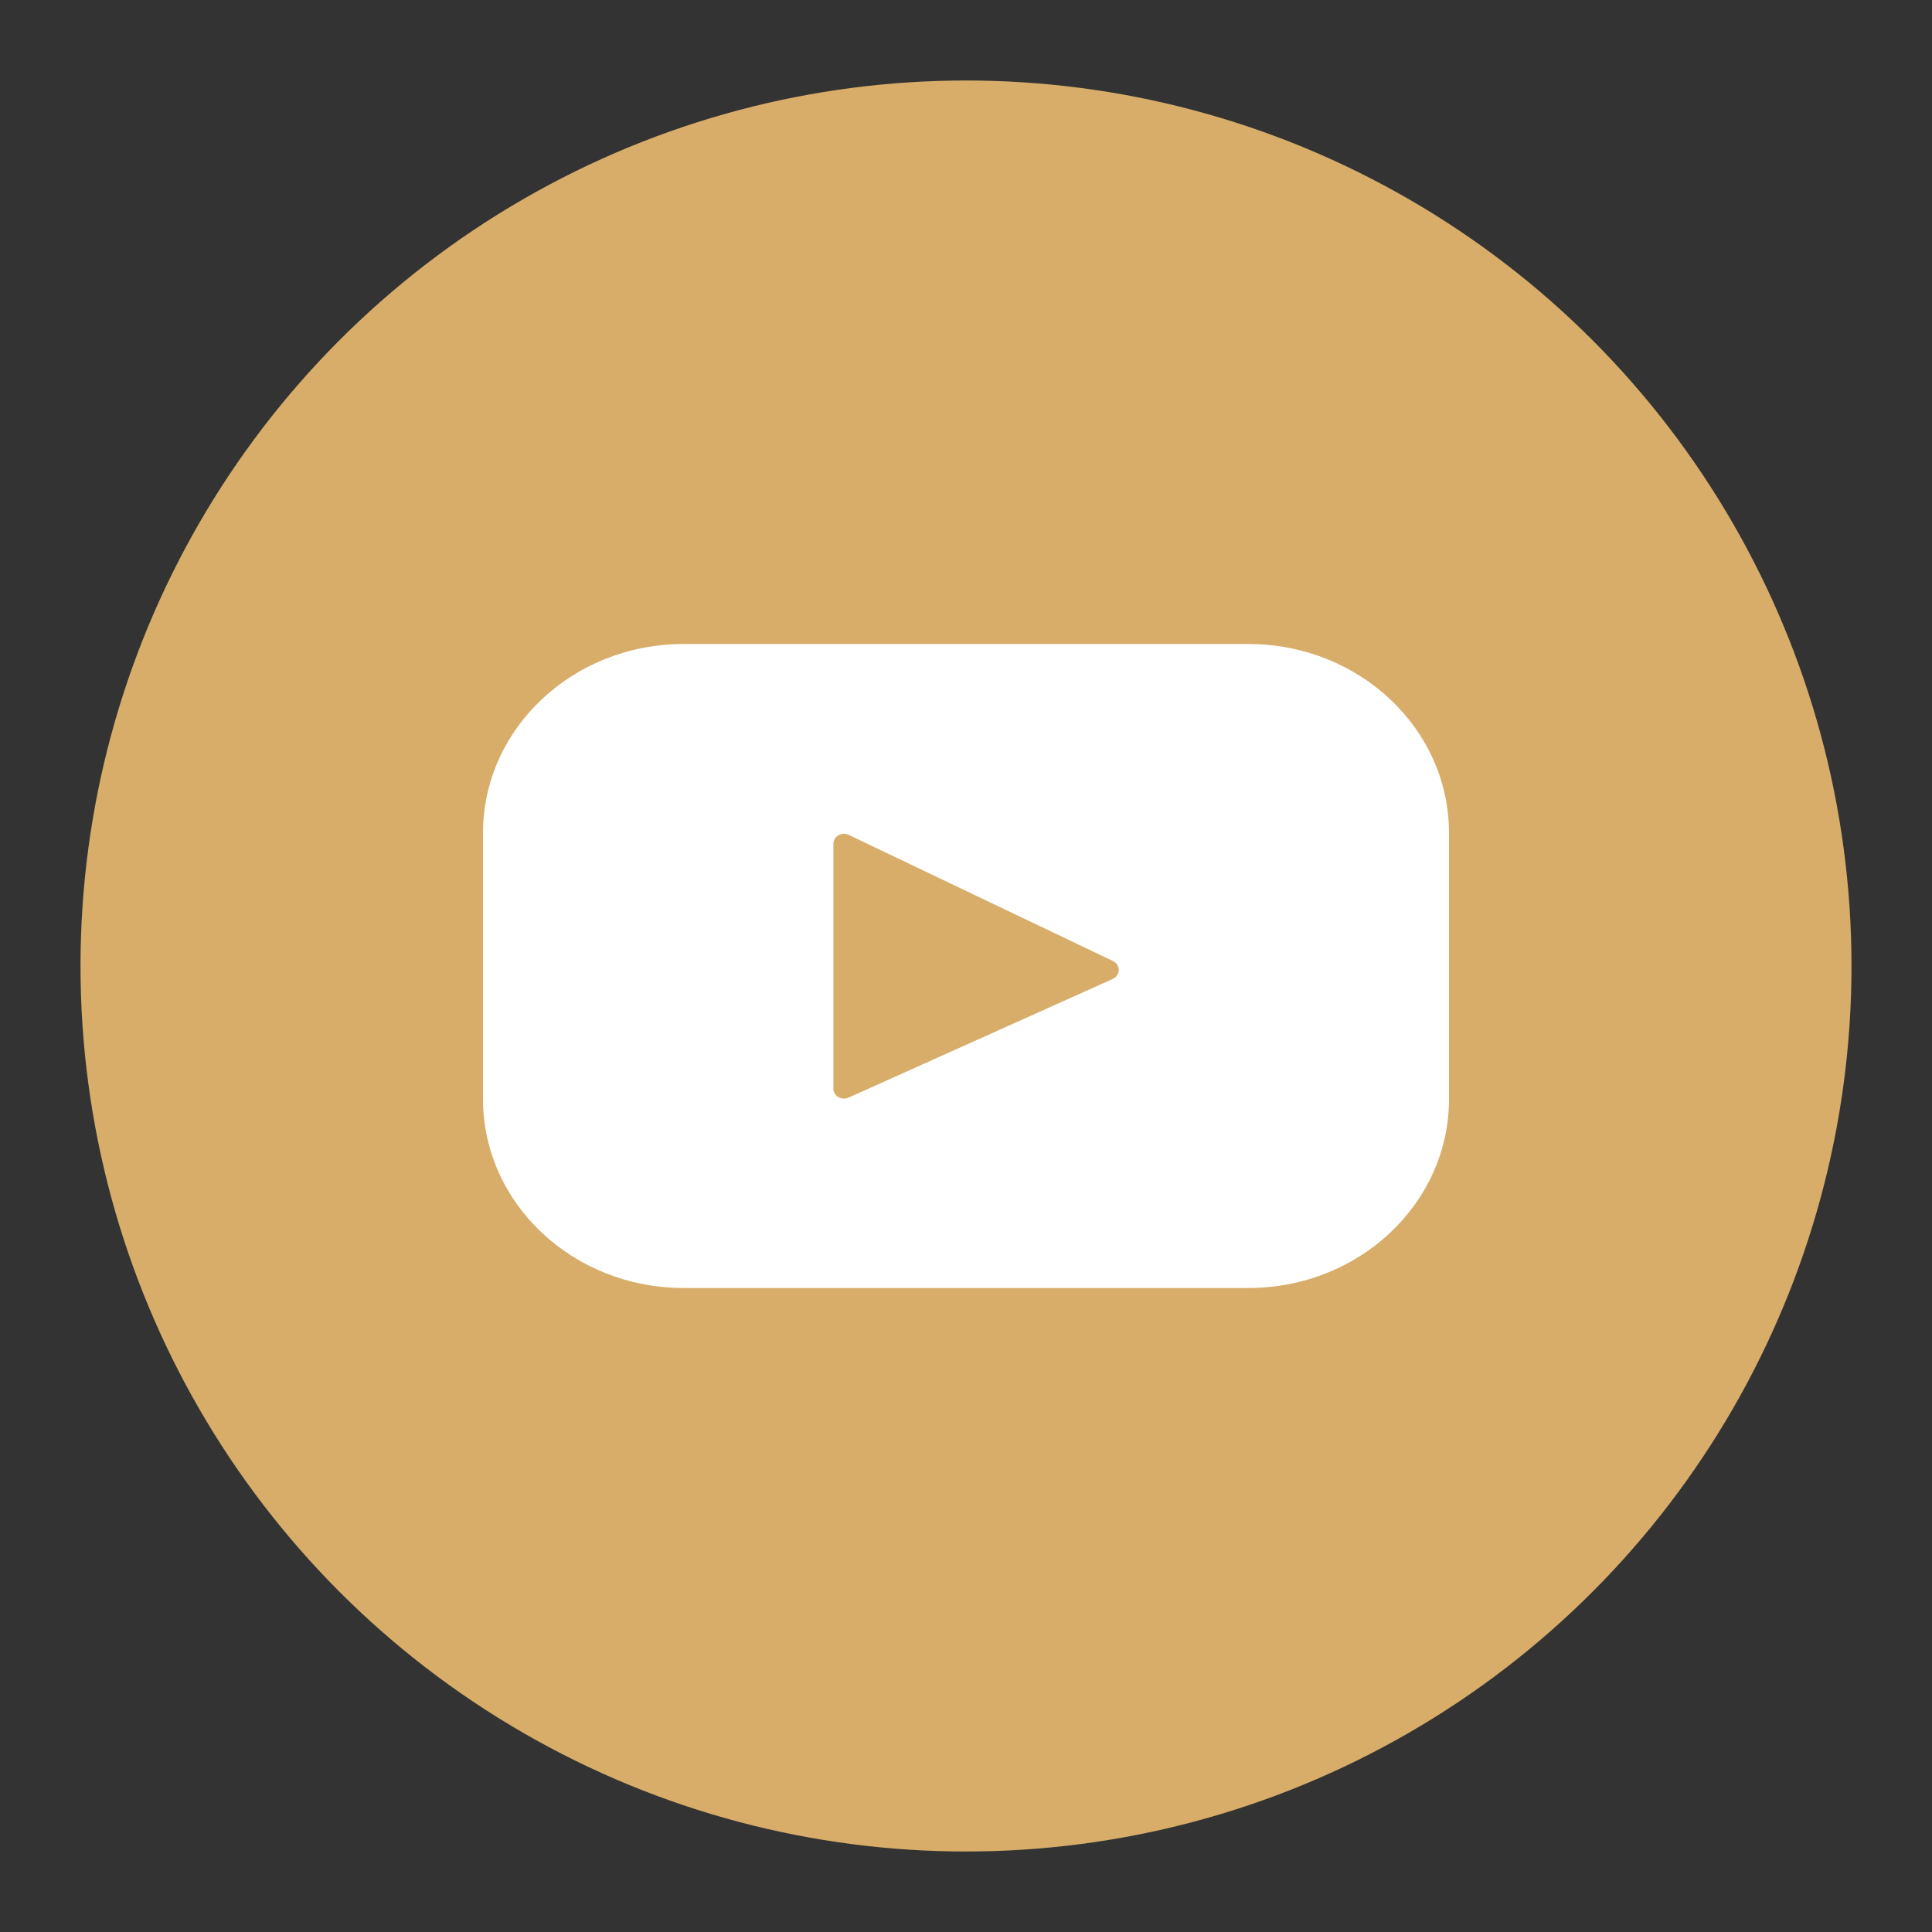
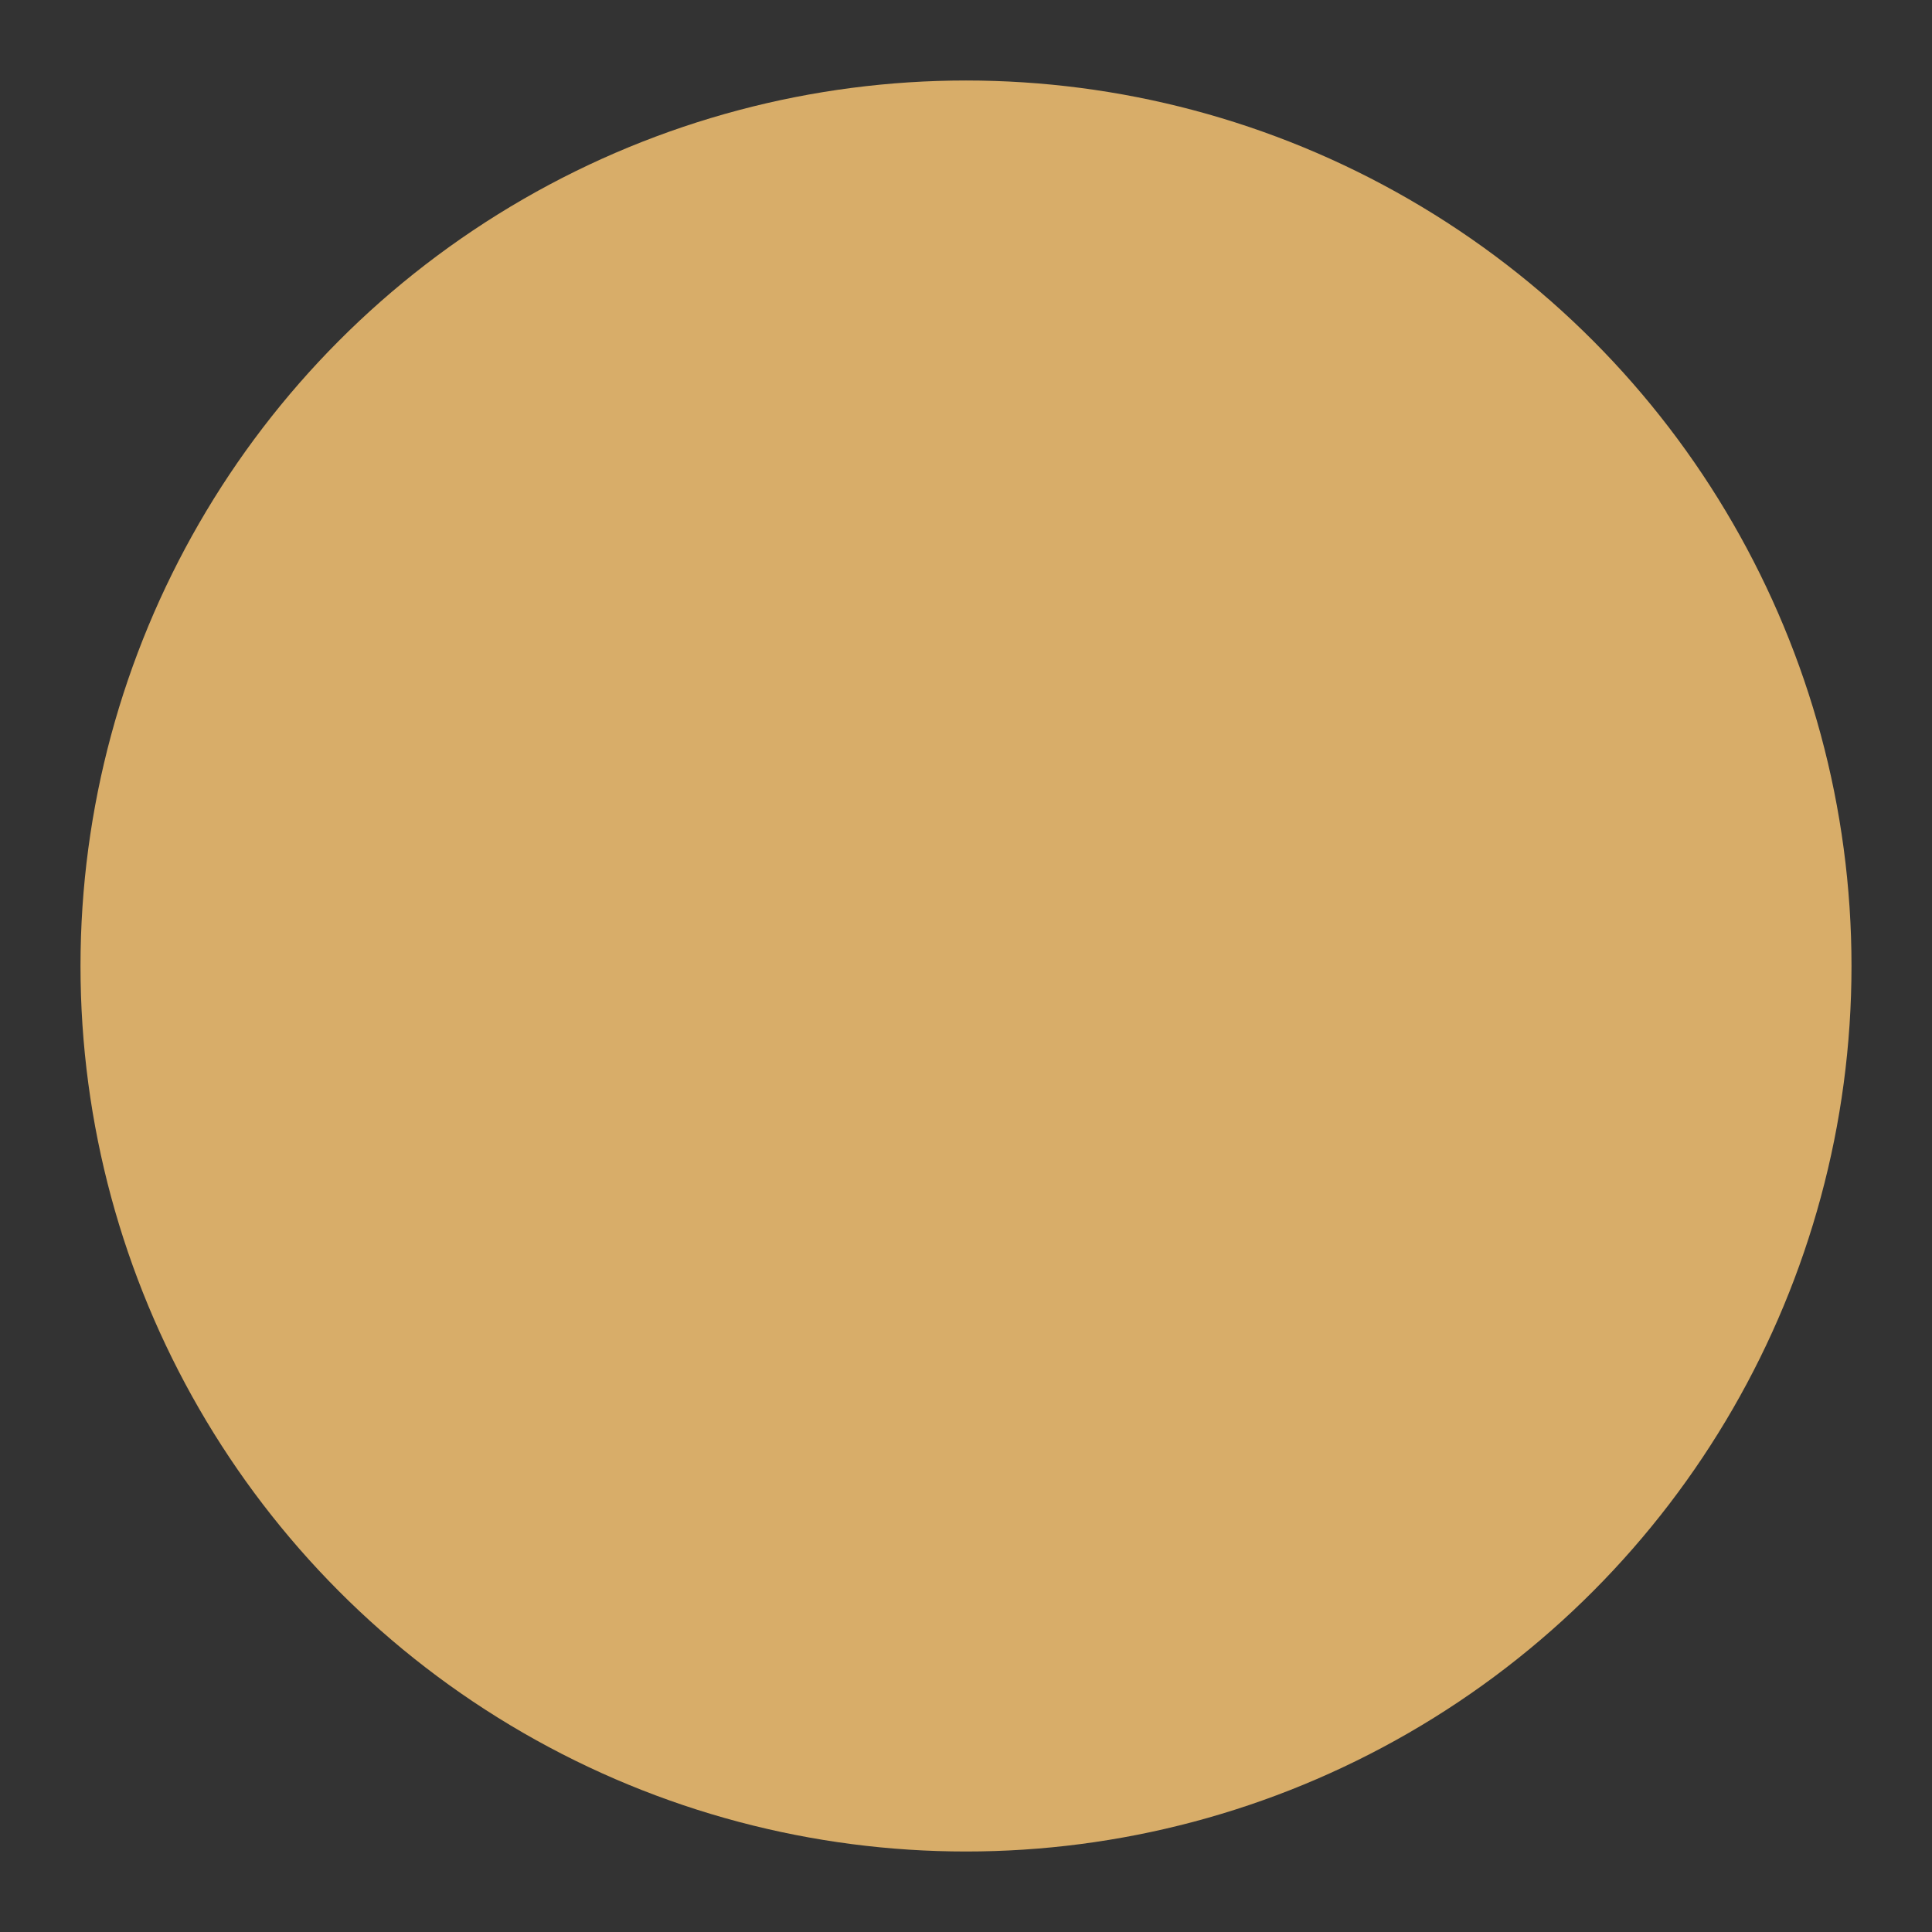
<svg xmlns="http://www.w3.org/2000/svg" width="48" height="48" viewBox="0 0 48 48" fill="none">
  <rect x="0" y="0" width="48" height="48" fill="#333333" stroke="none" />
  <circle cx="24" cy="24" r="22" fill="#D8AD69" />
-   <path d="M31.015 16H16.985C14.232 16 12 18.102 12 20.696V27.304C12 29.898 14.232 32 16.985 32H31.015C33.768 32 36 29.898 36 27.304V20.696C36 18.102 33.768 16 31.015 16ZM27.645 24.322L21.082 27.27C20.907 27.349 20.705 27.229 20.705 27.046V20.964C20.705 20.779 20.912 20.659 21.087 20.743L27.65 23.876C27.845 23.969 27.842 24.233 27.645 24.322Z" fill="white" />
</svg>